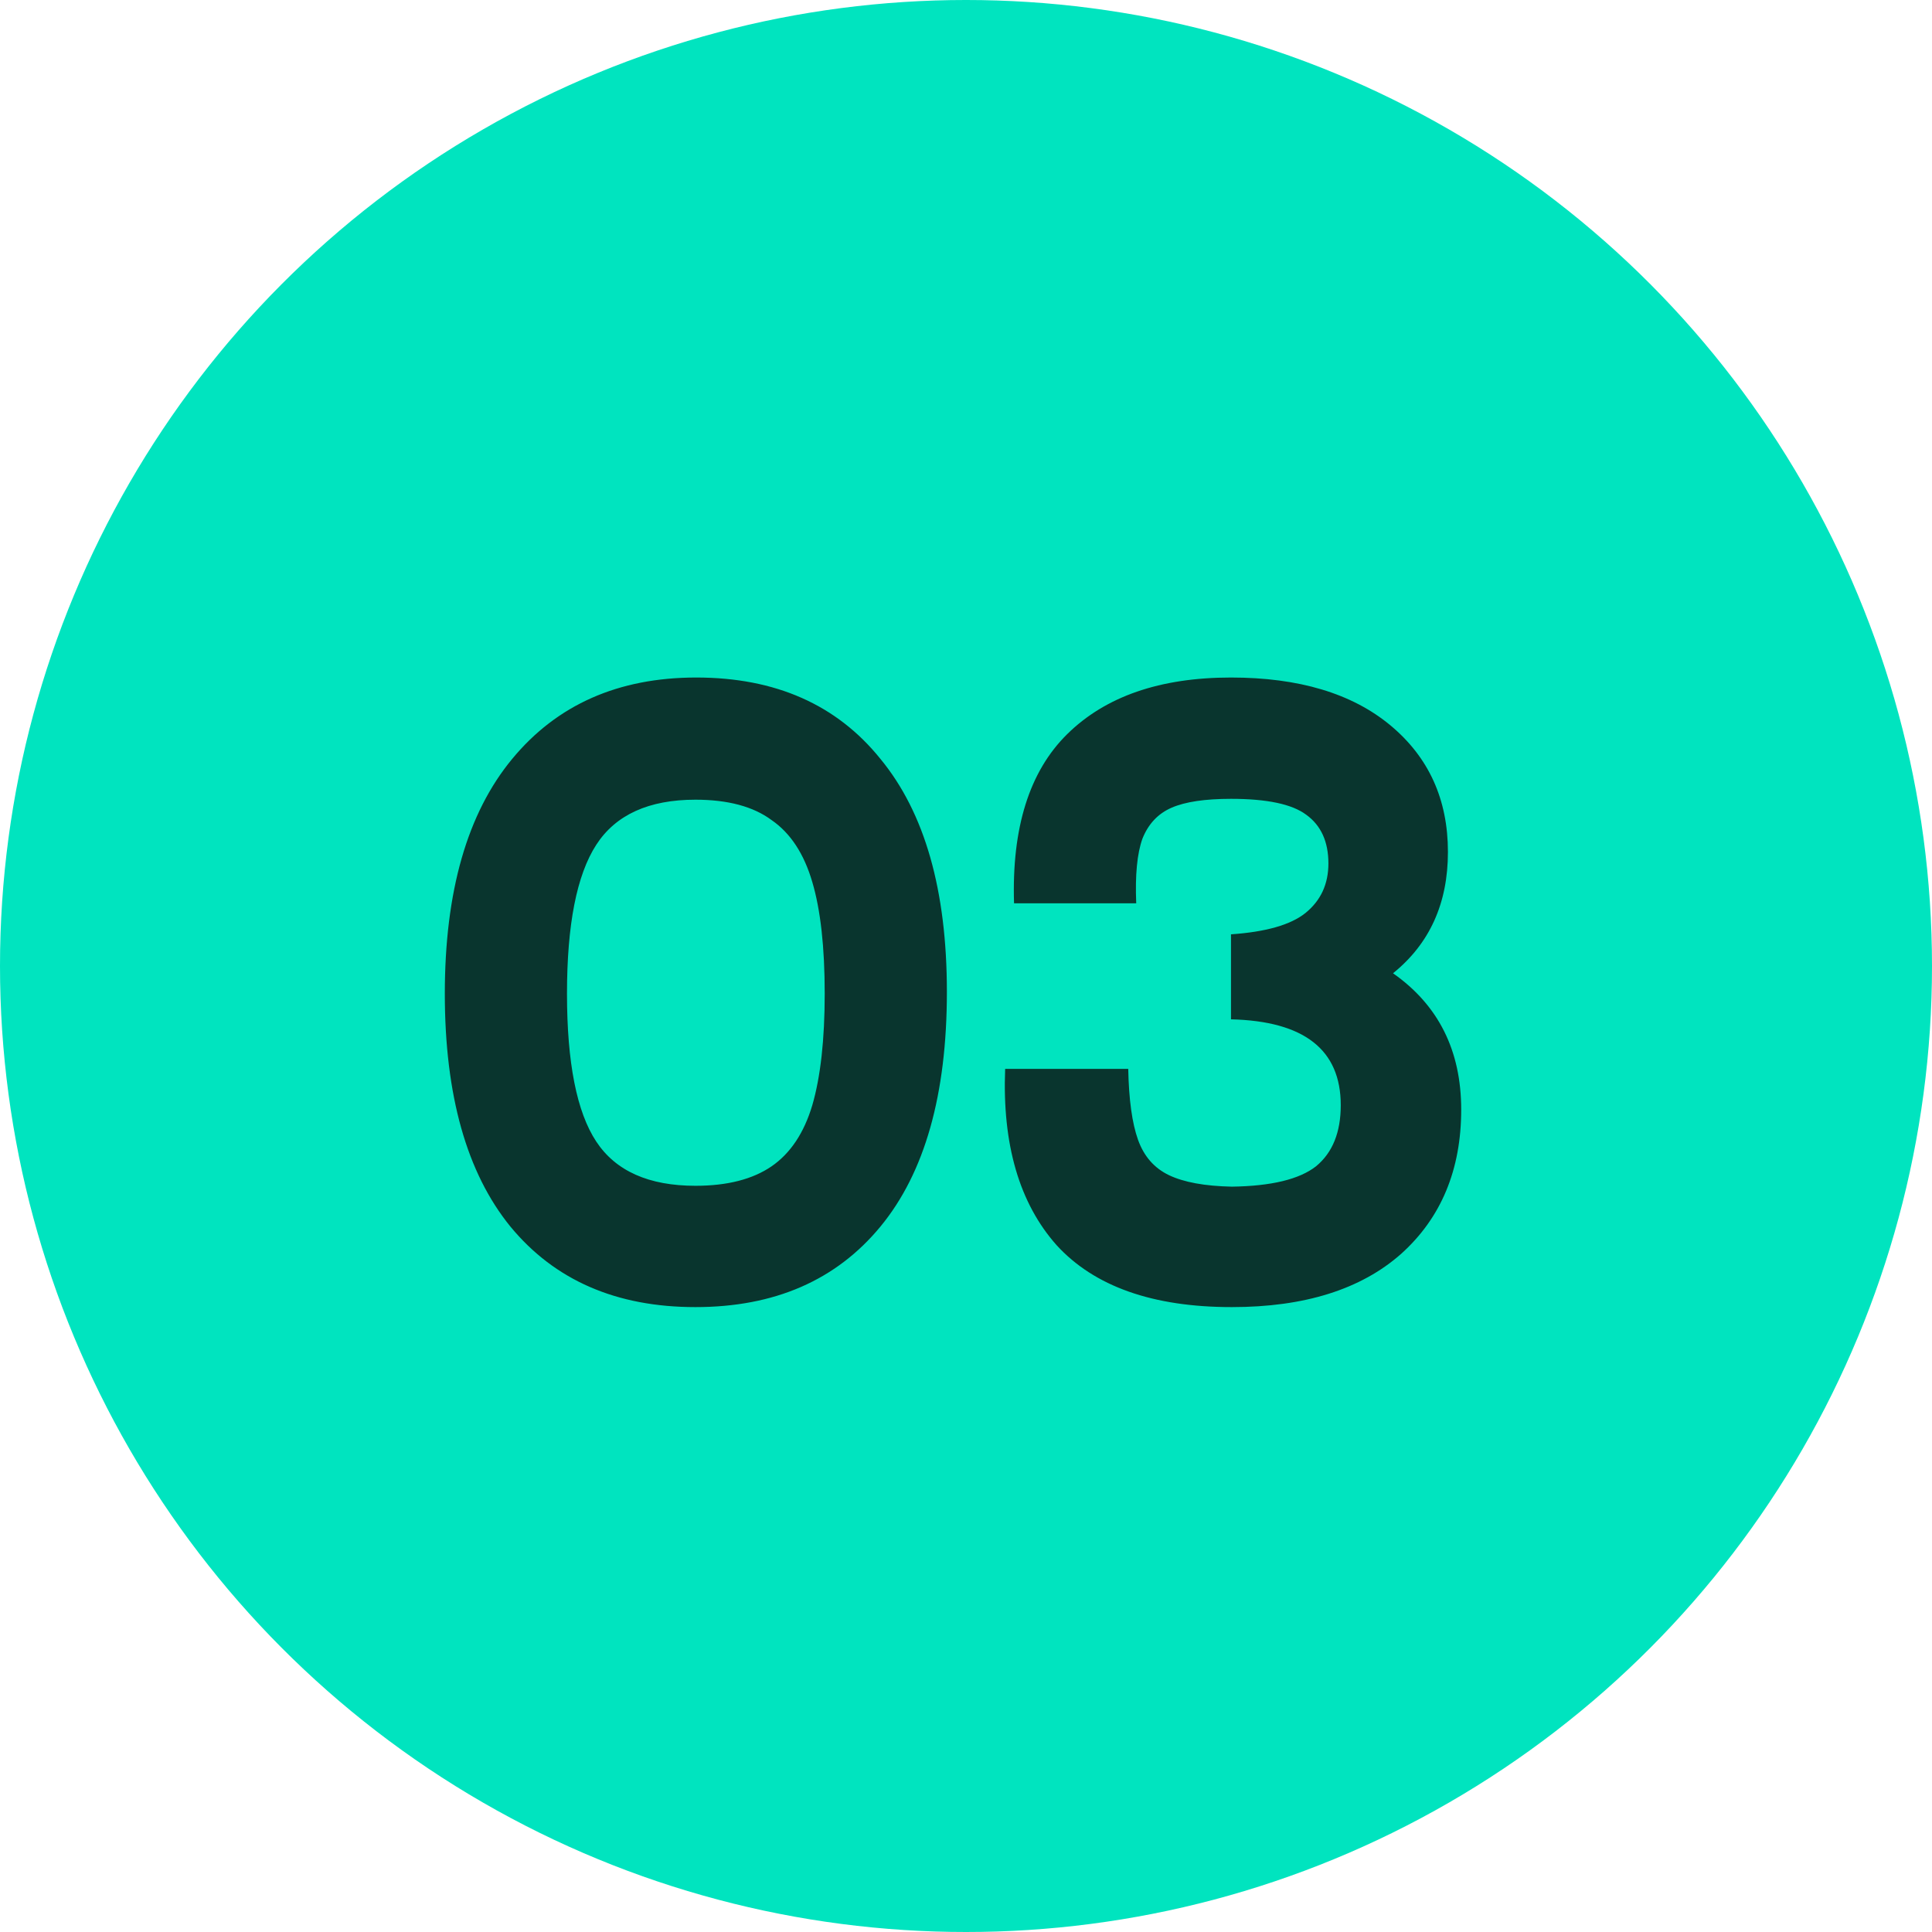
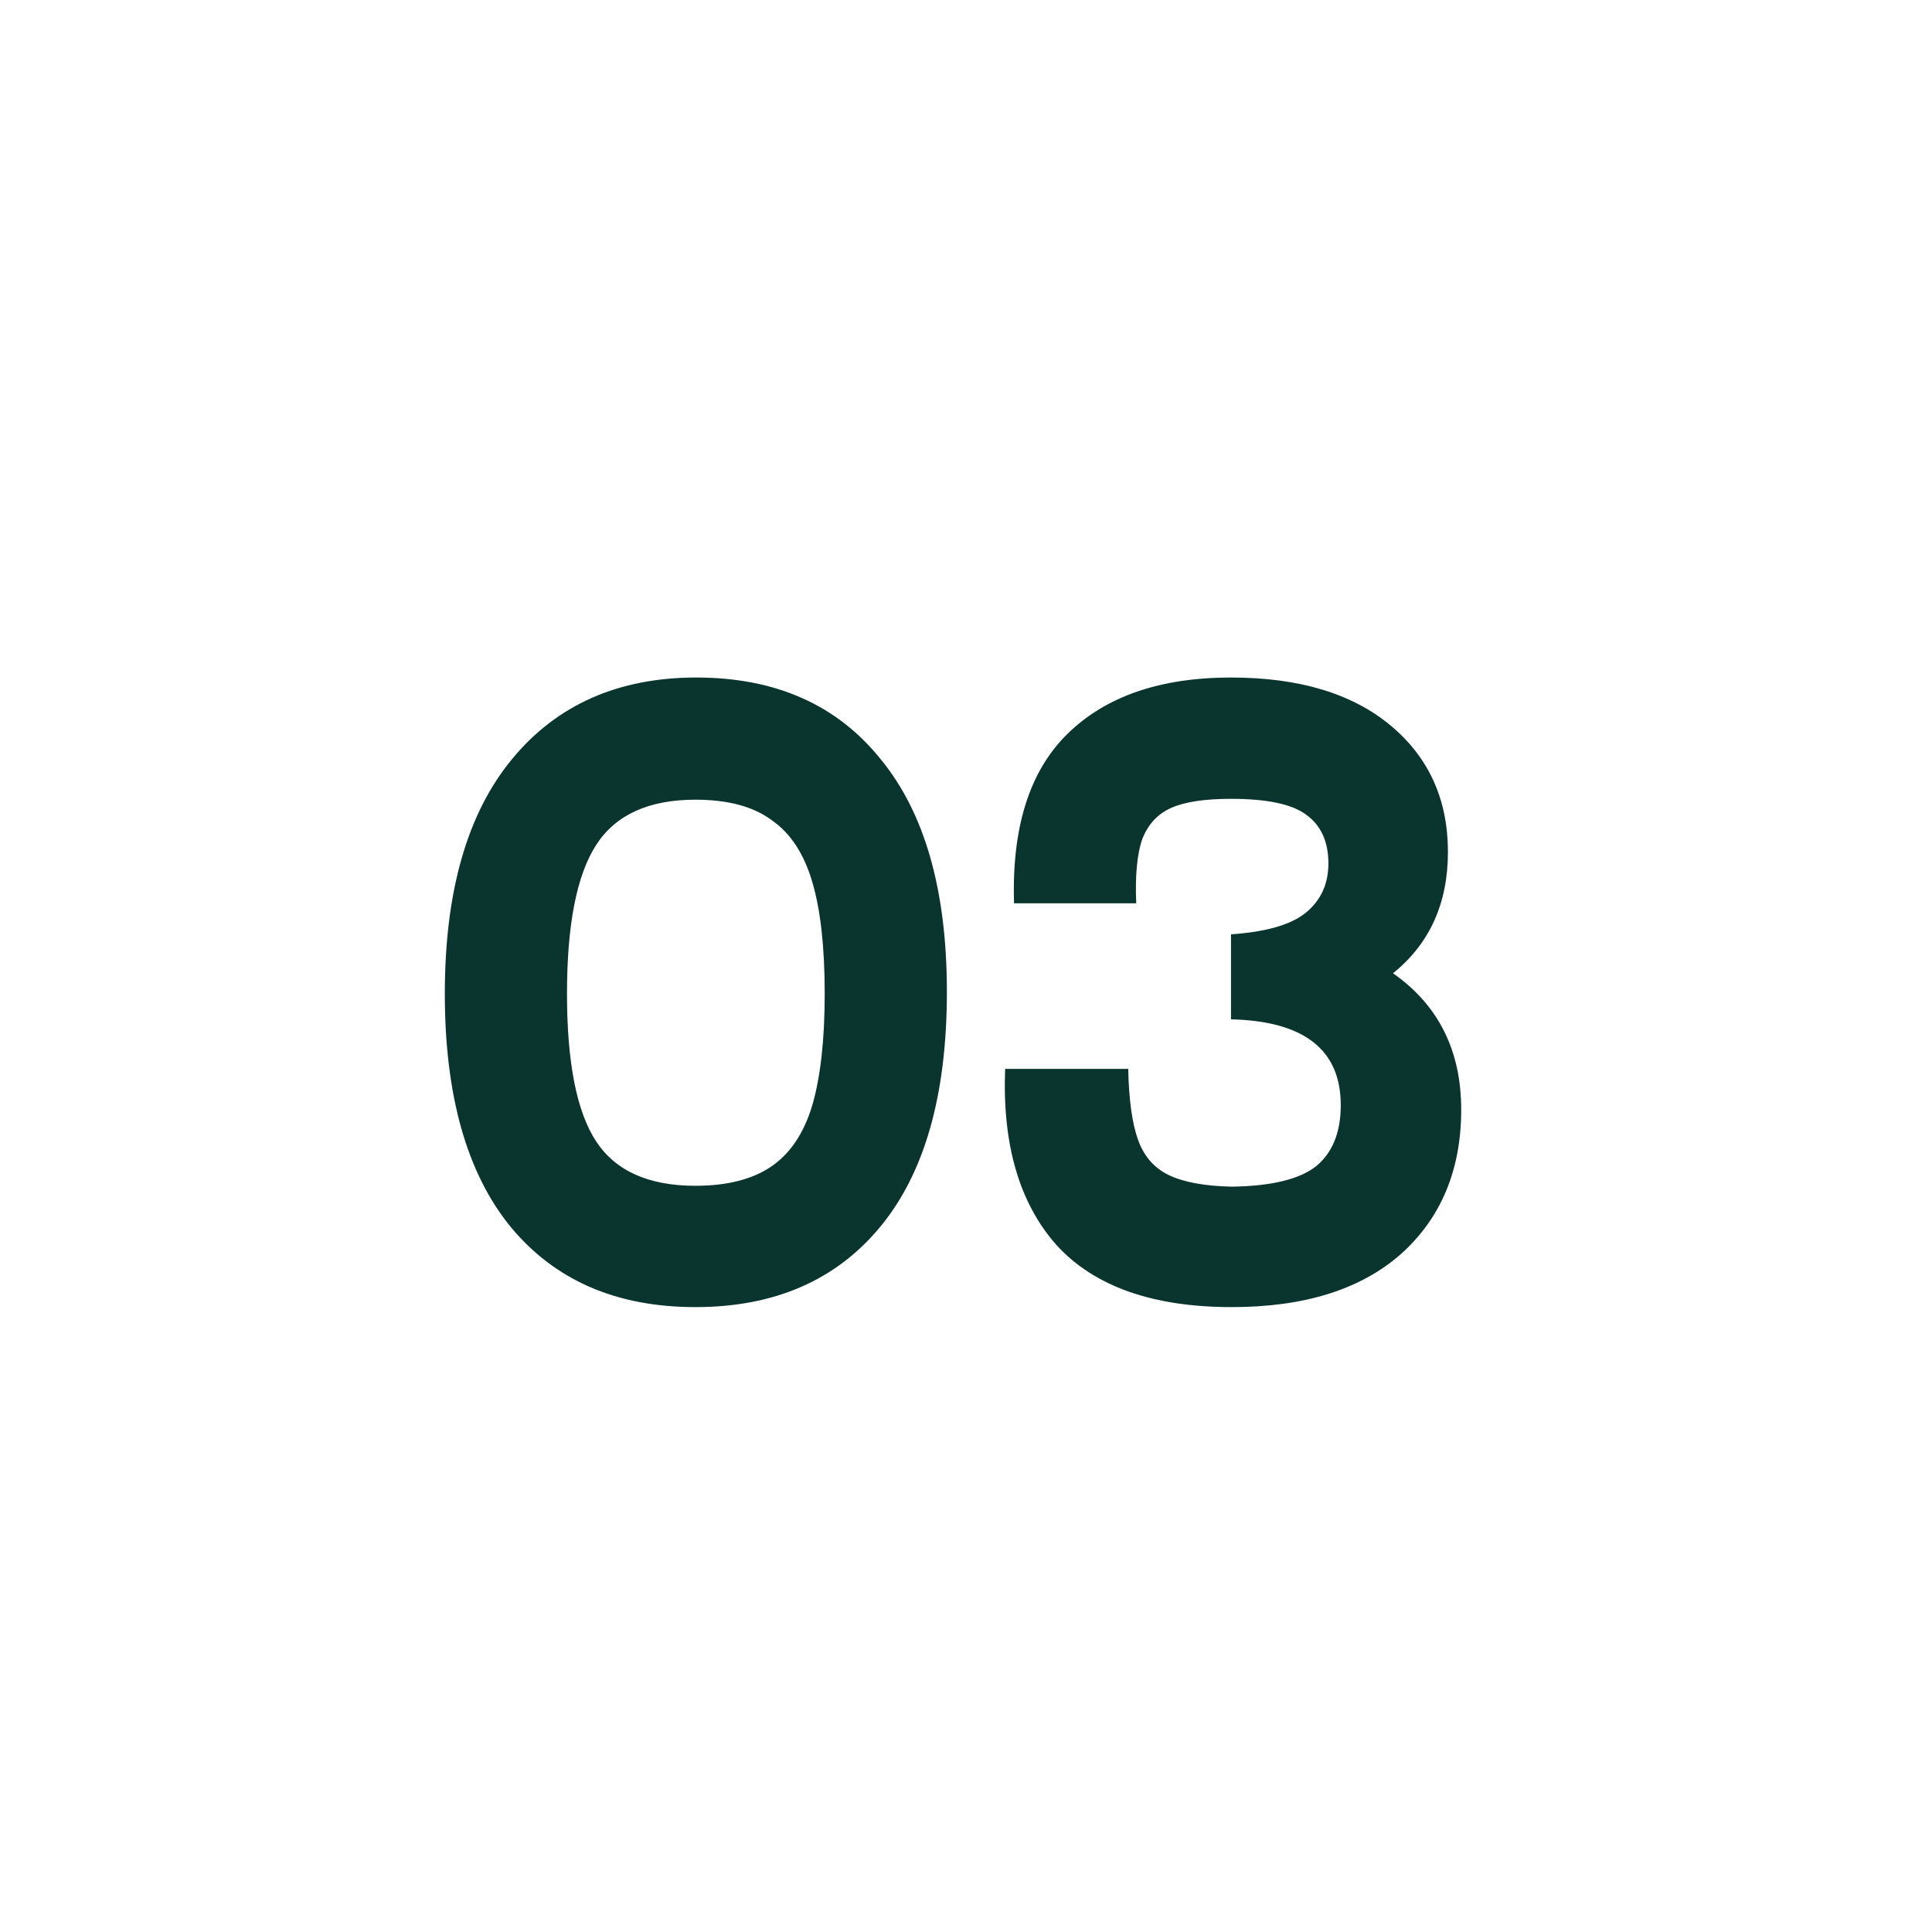
<svg xmlns="http://www.w3.org/2000/svg" width="38" height="38" viewBox="0 0 38 38" fill="none">
-   <circle cx="19" cy="19" r="19" fill="#00E4BF" />
  <path d="M13.678 25.709C12.122 25.709 10.909 25.181 10.038 24.124C9.179 23.067 8.749 21.541 8.749 19.544C8.749 17.535 9.19 15.996 10.073 14.928C10.955 13.86 12.163 13.326 13.695 13.326C15.251 13.326 16.459 13.86 17.318 14.928C18.189 15.985 18.624 17.512 18.624 19.509C18.624 21.529 18.189 23.067 17.318 24.124C16.447 25.181 15.234 25.709 13.678 25.709ZM11.152 19.544C11.152 20.902 11.344 21.872 11.727 22.452C12.11 23.033 12.761 23.323 13.678 23.323C14.305 23.323 14.804 23.195 15.176 22.94C15.547 22.684 15.814 22.284 15.977 21.738C16.139 21.181 16.221 20.449 16.221 19.544C16.221 18.626 16.139 17.895 15.977 17.349C15.814 16.792 15.547 16.385 15.176 16.13C14.816 15.863 14.316 15.729 13.678 15.729C12.761 15.729 12.11 16.025 11.727 16.617C11.344 17.21 11.152 18.185 11.152 19.544ZM24.212 18.377C24.897 18.33 25.384 18.191 25.675 17.959C25.977 17.715 26.128 17.39 26.128 16.983C26.128 16.554 25.982 16.234 25.692 16.025C25.413 15.816 24.92 15.712 24.212 15.712C23.701 15.712 23.312 15.77 23.045 15.886C22.778 16.002 22.586 16.205 22.47 16.496C22.366 16.786 22.325 17.21 22.348 17.767H19.945C19.898 16.281 20.247 15.172 20.99 14.44C21.744 13.697 22.818 13.326 24.212 13.326C25.547 13.326 26.592 13.639 27.347 14.266C28.101 14.893 28.479 15.723 28.479 16.757C28.479 17.767 28.119 18.562 27.399 19.143C28.293 19.77 28.74 20.664 28.74 21.825C28.74 23.009 28.345 23.956 27.556 24.664C26.766 25.361 25.657 25.709 24.229 25.709C22.673 25.709 21.524 25.303 20.781 24.49C20.049 23.665 19.712 22.51 19.77 21.024H22.191C22.203 21.628 22.267 22.092 22.383 22.417C22.499 22.742 22.702 22.975 22.992 23.114C23.283 23.253 23.695 23.329 24.229 23.34C25.007 23.329 25.558 23.195 25.884 22.94C26.209 22.673 26.371 22.272 26.371 21.738C26.371 20.647 25.651 20.083 24.212 20.049V18.377Z" fill="#09352E" />
</svg>